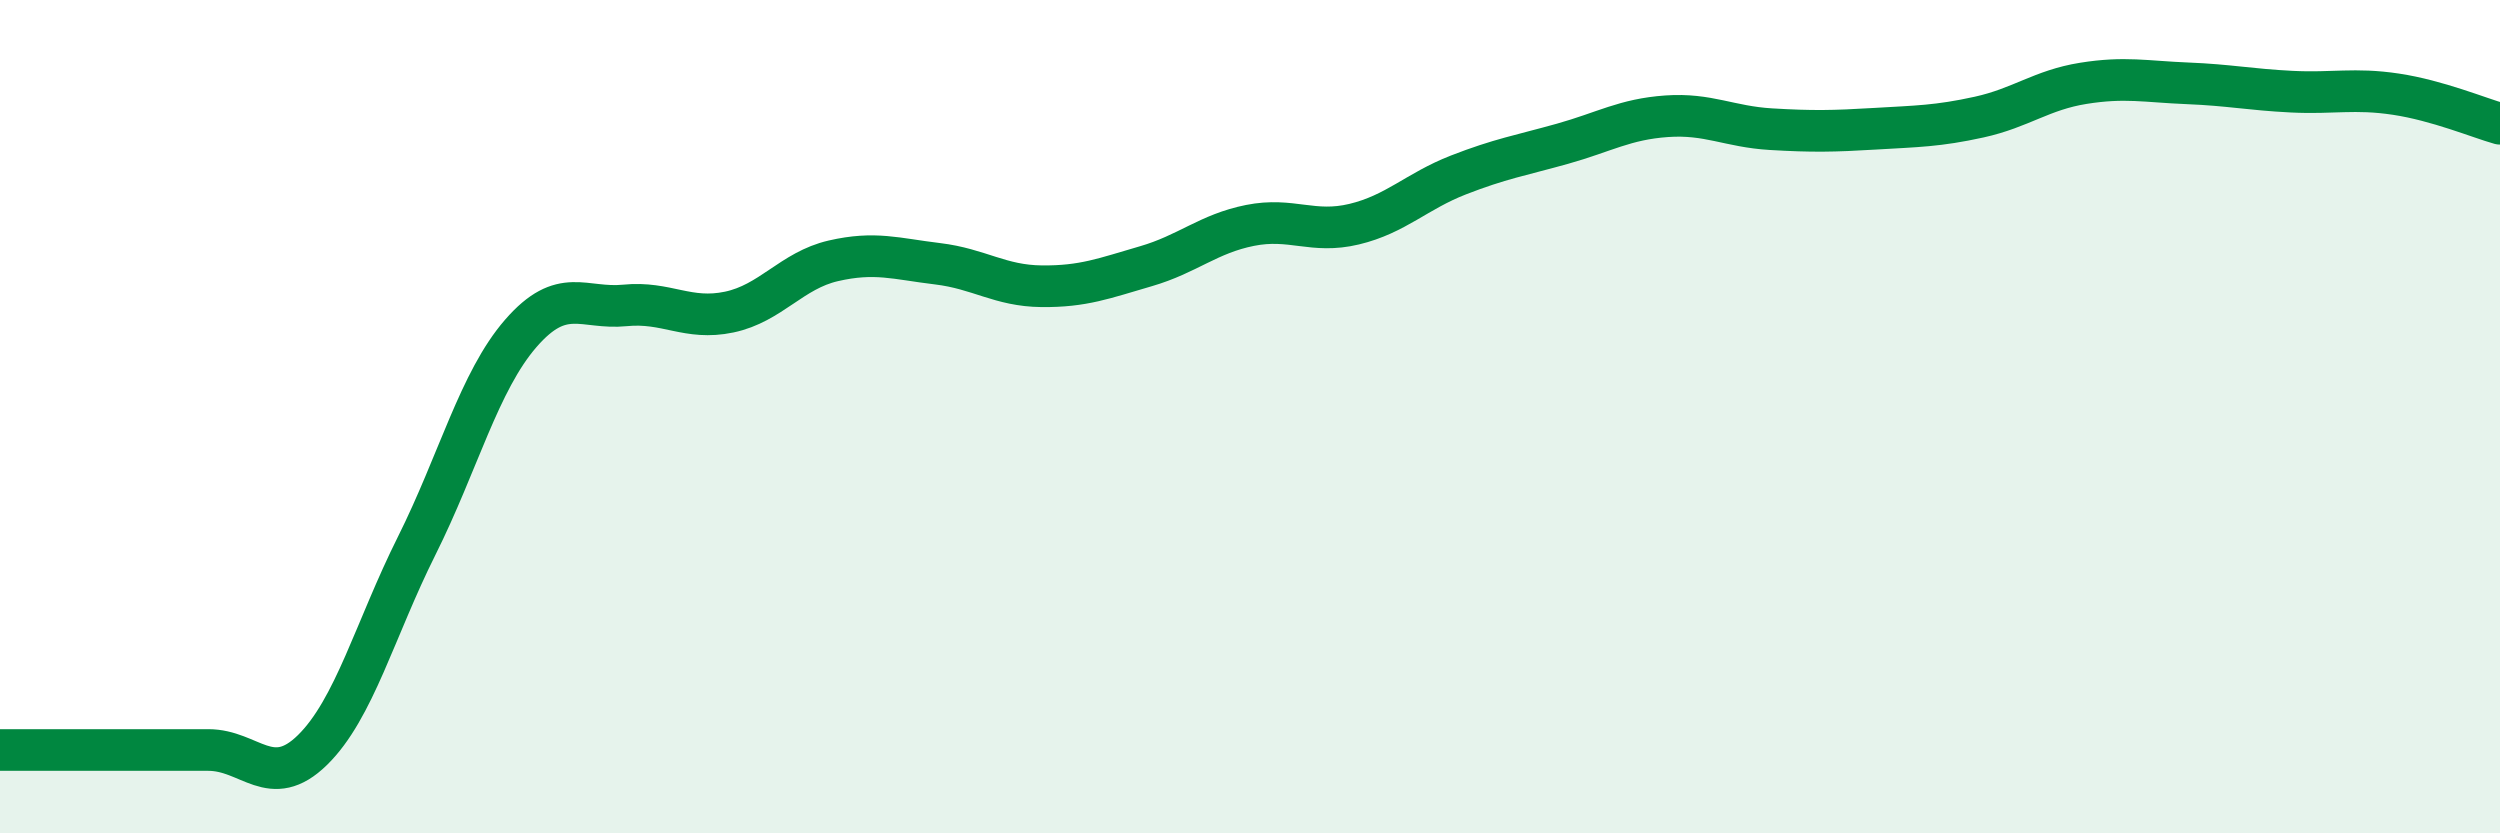
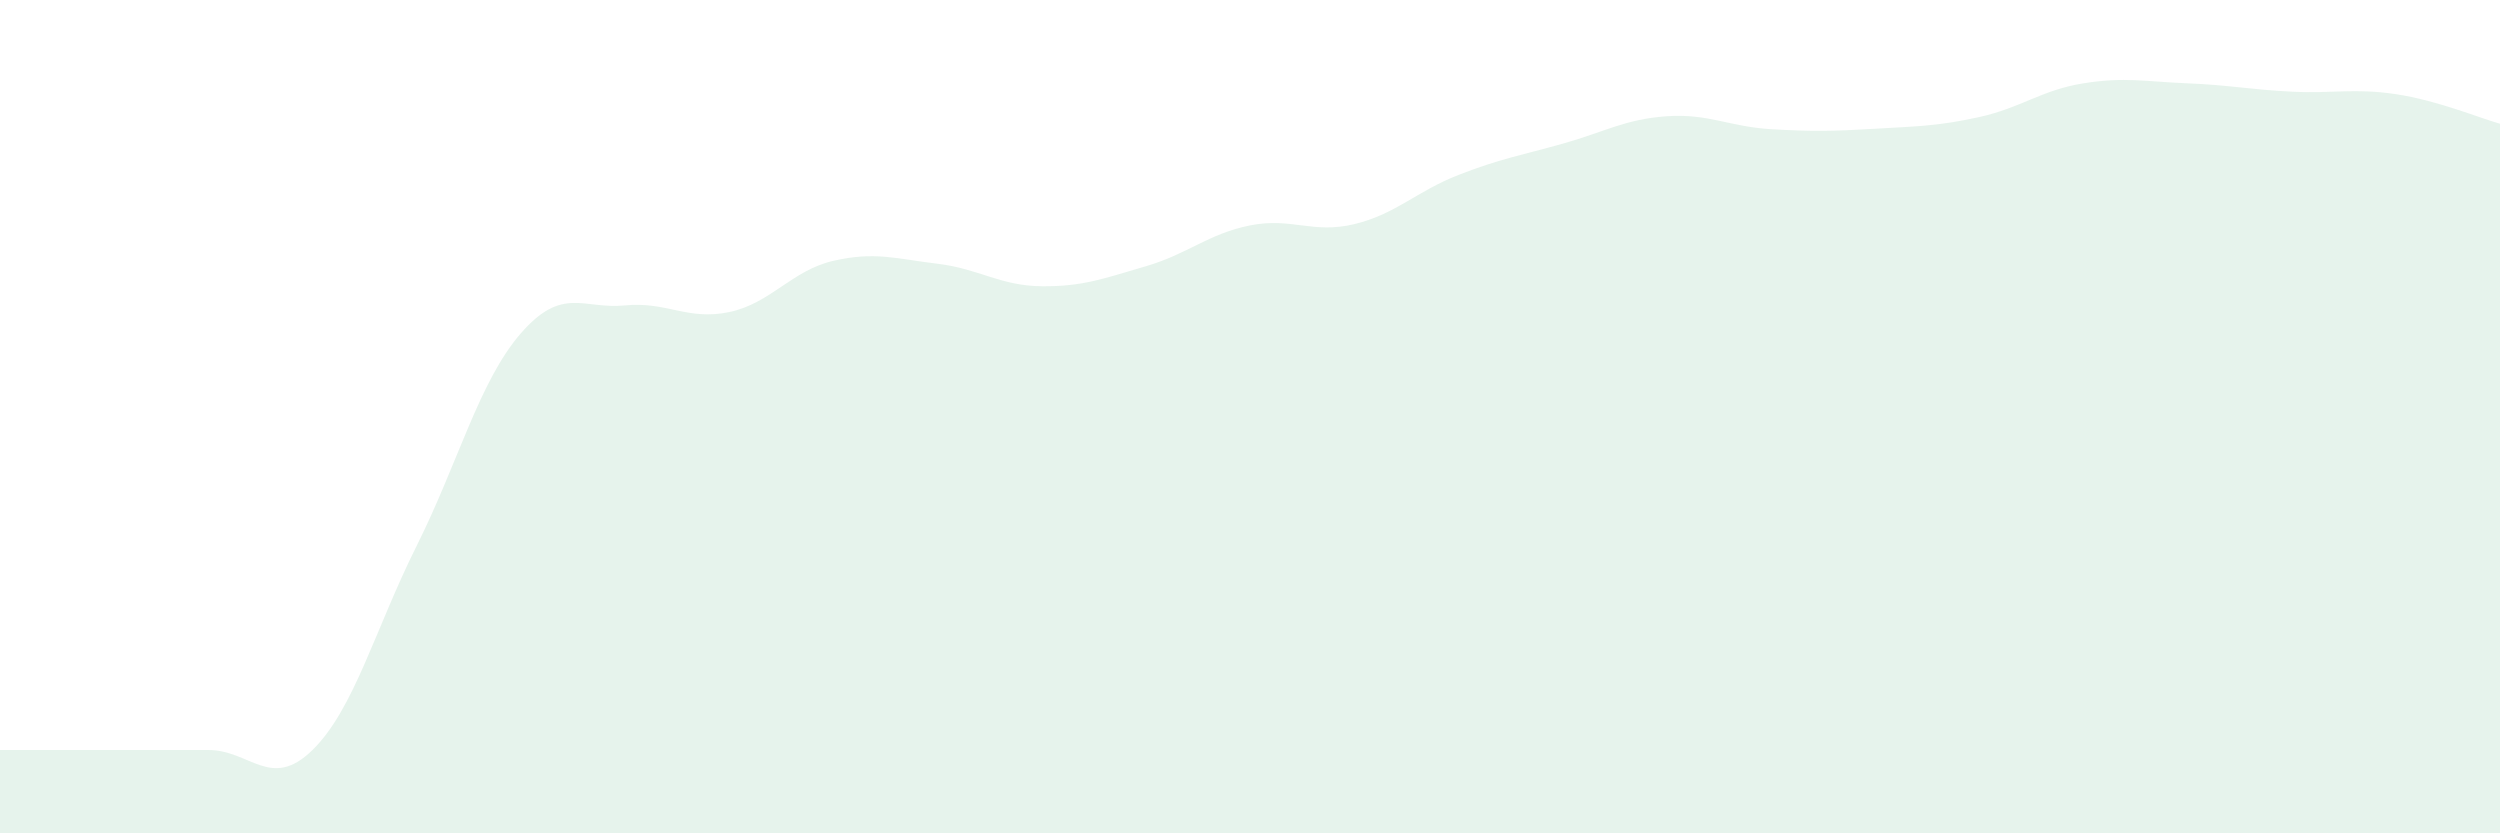
<svg xmlns="http://www.w3.org/2000/svg" width="60" height="20" viewBox="0 0 60 20">
  <path d="M 0,18 C 0.5,18 1.5,18 2.5,18 C 3.5,18 4,18 5,18 C 6,18 6.5,18.98 7.5,18 C 8.5,17.02 9,15.1 10,13.1 C 11,11.1 11.5,9.15 12.5,8 C 13.5,6.85 14,7.43 15,7.33 C 16,7.23 16.5,7.7 17.5,7.49 C 18.5,7.28 19,6.49 20,6.26 C 21,6.03 21.5,6.21 22.5,6.33 C 23.5,6.45 24,6.86 25,6.87 C 26,6.88 26.5,6.68 27.5,6.39 C 28.5,6.1 29,5.61 30,5.41 C 31,5.21 31.5,5.62 32.5,5.38 C 33.5,5.14 34,4.59 35,4.2 C 36,3.81 36.5,3.73 37.5,3.45 C 38.5,3.17 39,2.86 40,2.79 C 41,2.72 41.5,3.04 42.5,3.1 C 43.5,3.16 44,3.15 45,3.09 C 46,3.03 46.5,3.03 47.5,2.81 C 48.5,2.59 49,2.16 50,2 C 51,1.84 51.5,1.96 52.5,2 C 53.5,2.04 54,2.15 55,2.2 C 56,2.25 56.5,2.11 57.5,2.26 C 58.5,2.41 59.5,2.83 60,2.97L60 20L0 20Z" fill="#008740" opacity="0.1" stroke-linecap="round" stroke-linejoin="round" />
-   <path d="M 0,18 C 0.5,18 1.5,18 2.5,18 C 3.5,18 4,18 5,18 C 6,18 6.5,18.98 7.5,18 C 8.5,17.02 9,15.1 10,13.1 C 11,11.1 11.5,9.15 12.5,8 C 13.5,6.85 14,7.43 15,7.33 C 16,7.23 16.5,7.7 17.5,7.49 C 18.5,7.28 19,6.49 20,6.26 C 21,6.03 21.5,6.21 22.5,6.33 C 23.5,6.45 24,6.86 25,6.87 C 26,6.88 26.5,6.68 27.5,6.39 C 28.5,6.1 29,5.61 30,5.41 C 31,5.21 31.5,5.62 32.5,5.38 C 33.5,5.14 34,4.59 35,4.2 C 36,3.81 36.5,3.73 37.5,3.45 C 38.5,3.17 39,2.86 40,2.79 C 41,2.72 41.5,3.04 42.5,3.1 C 43.5,3.16 44,3.15 45,3.09 C 46,3.03 46.5,3.03 47.5,2.81 C 48.5,2.59 49,2.16 50,2 C 51,1.84 51.5,1.96 52.5,2 C 53.5,2.04 54,2.15 55,2.2 C 56,2.25 56.5,2.11 57.5,2.26 C 58.5,2.41 59.5,2.83 60,2.97" stroke="#008740" stroke-width="1" fill="none" stroke-linecap="round" stroke-linejoin="round" />
</svg>